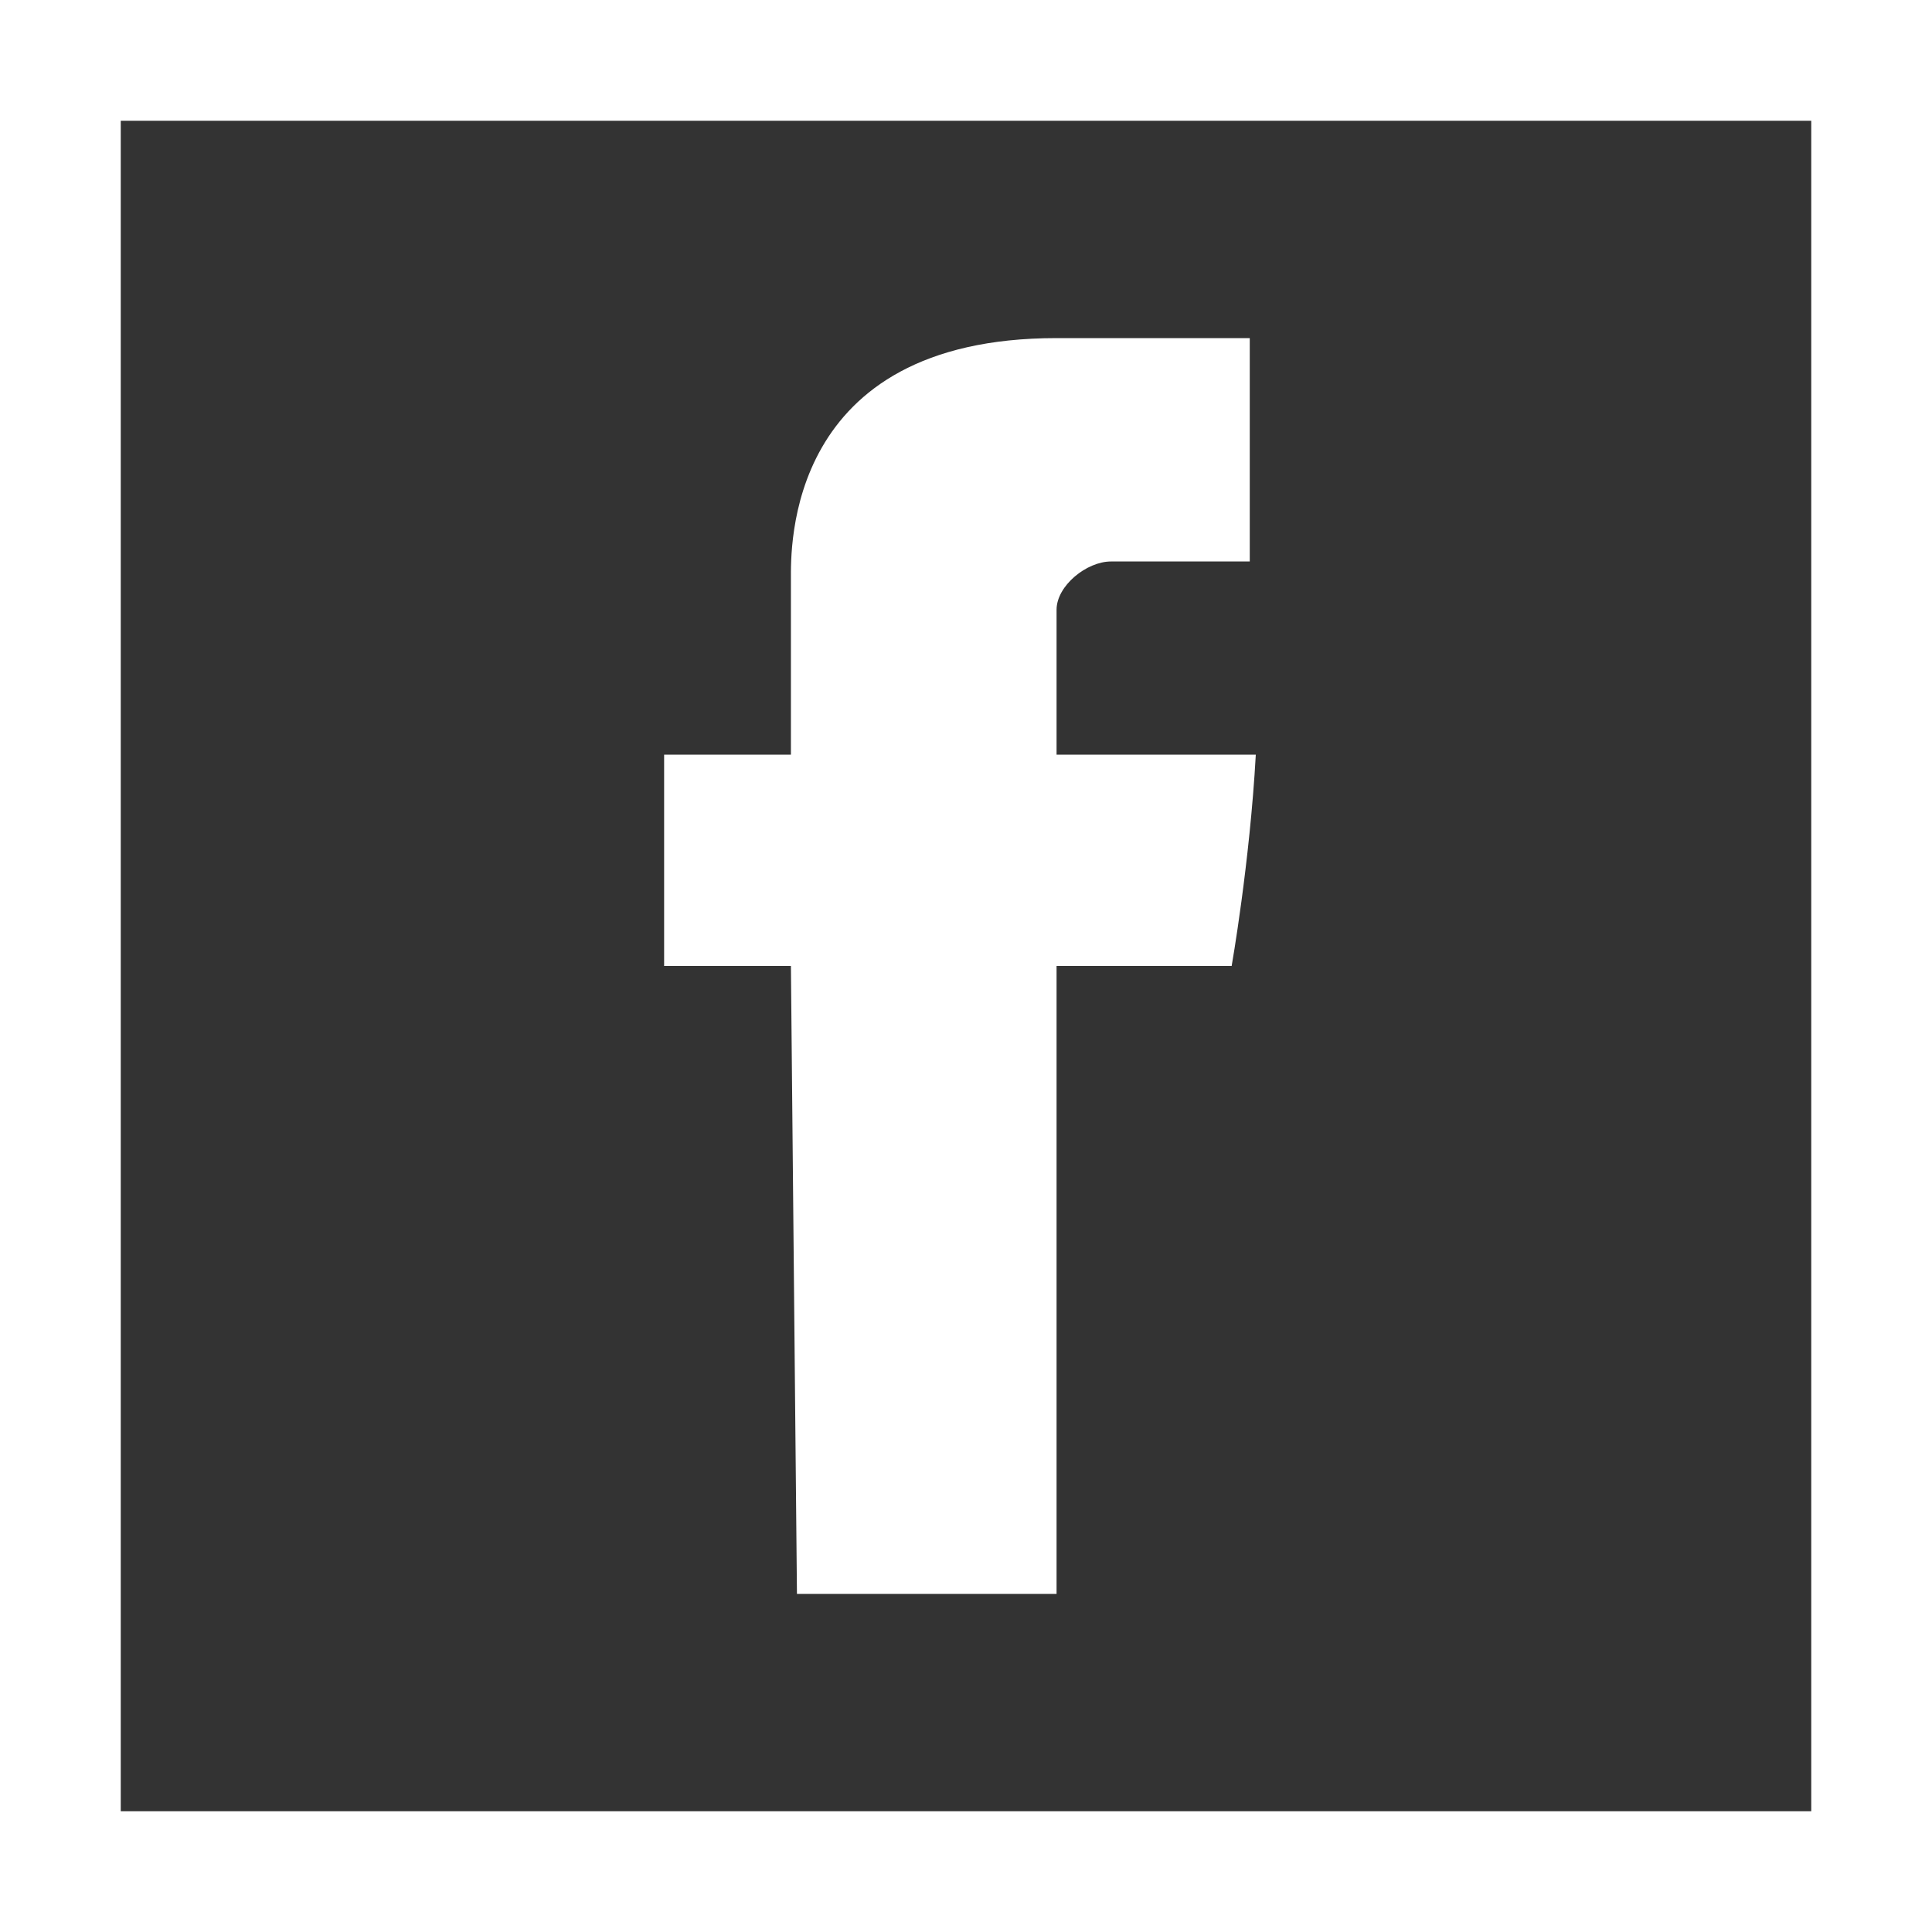
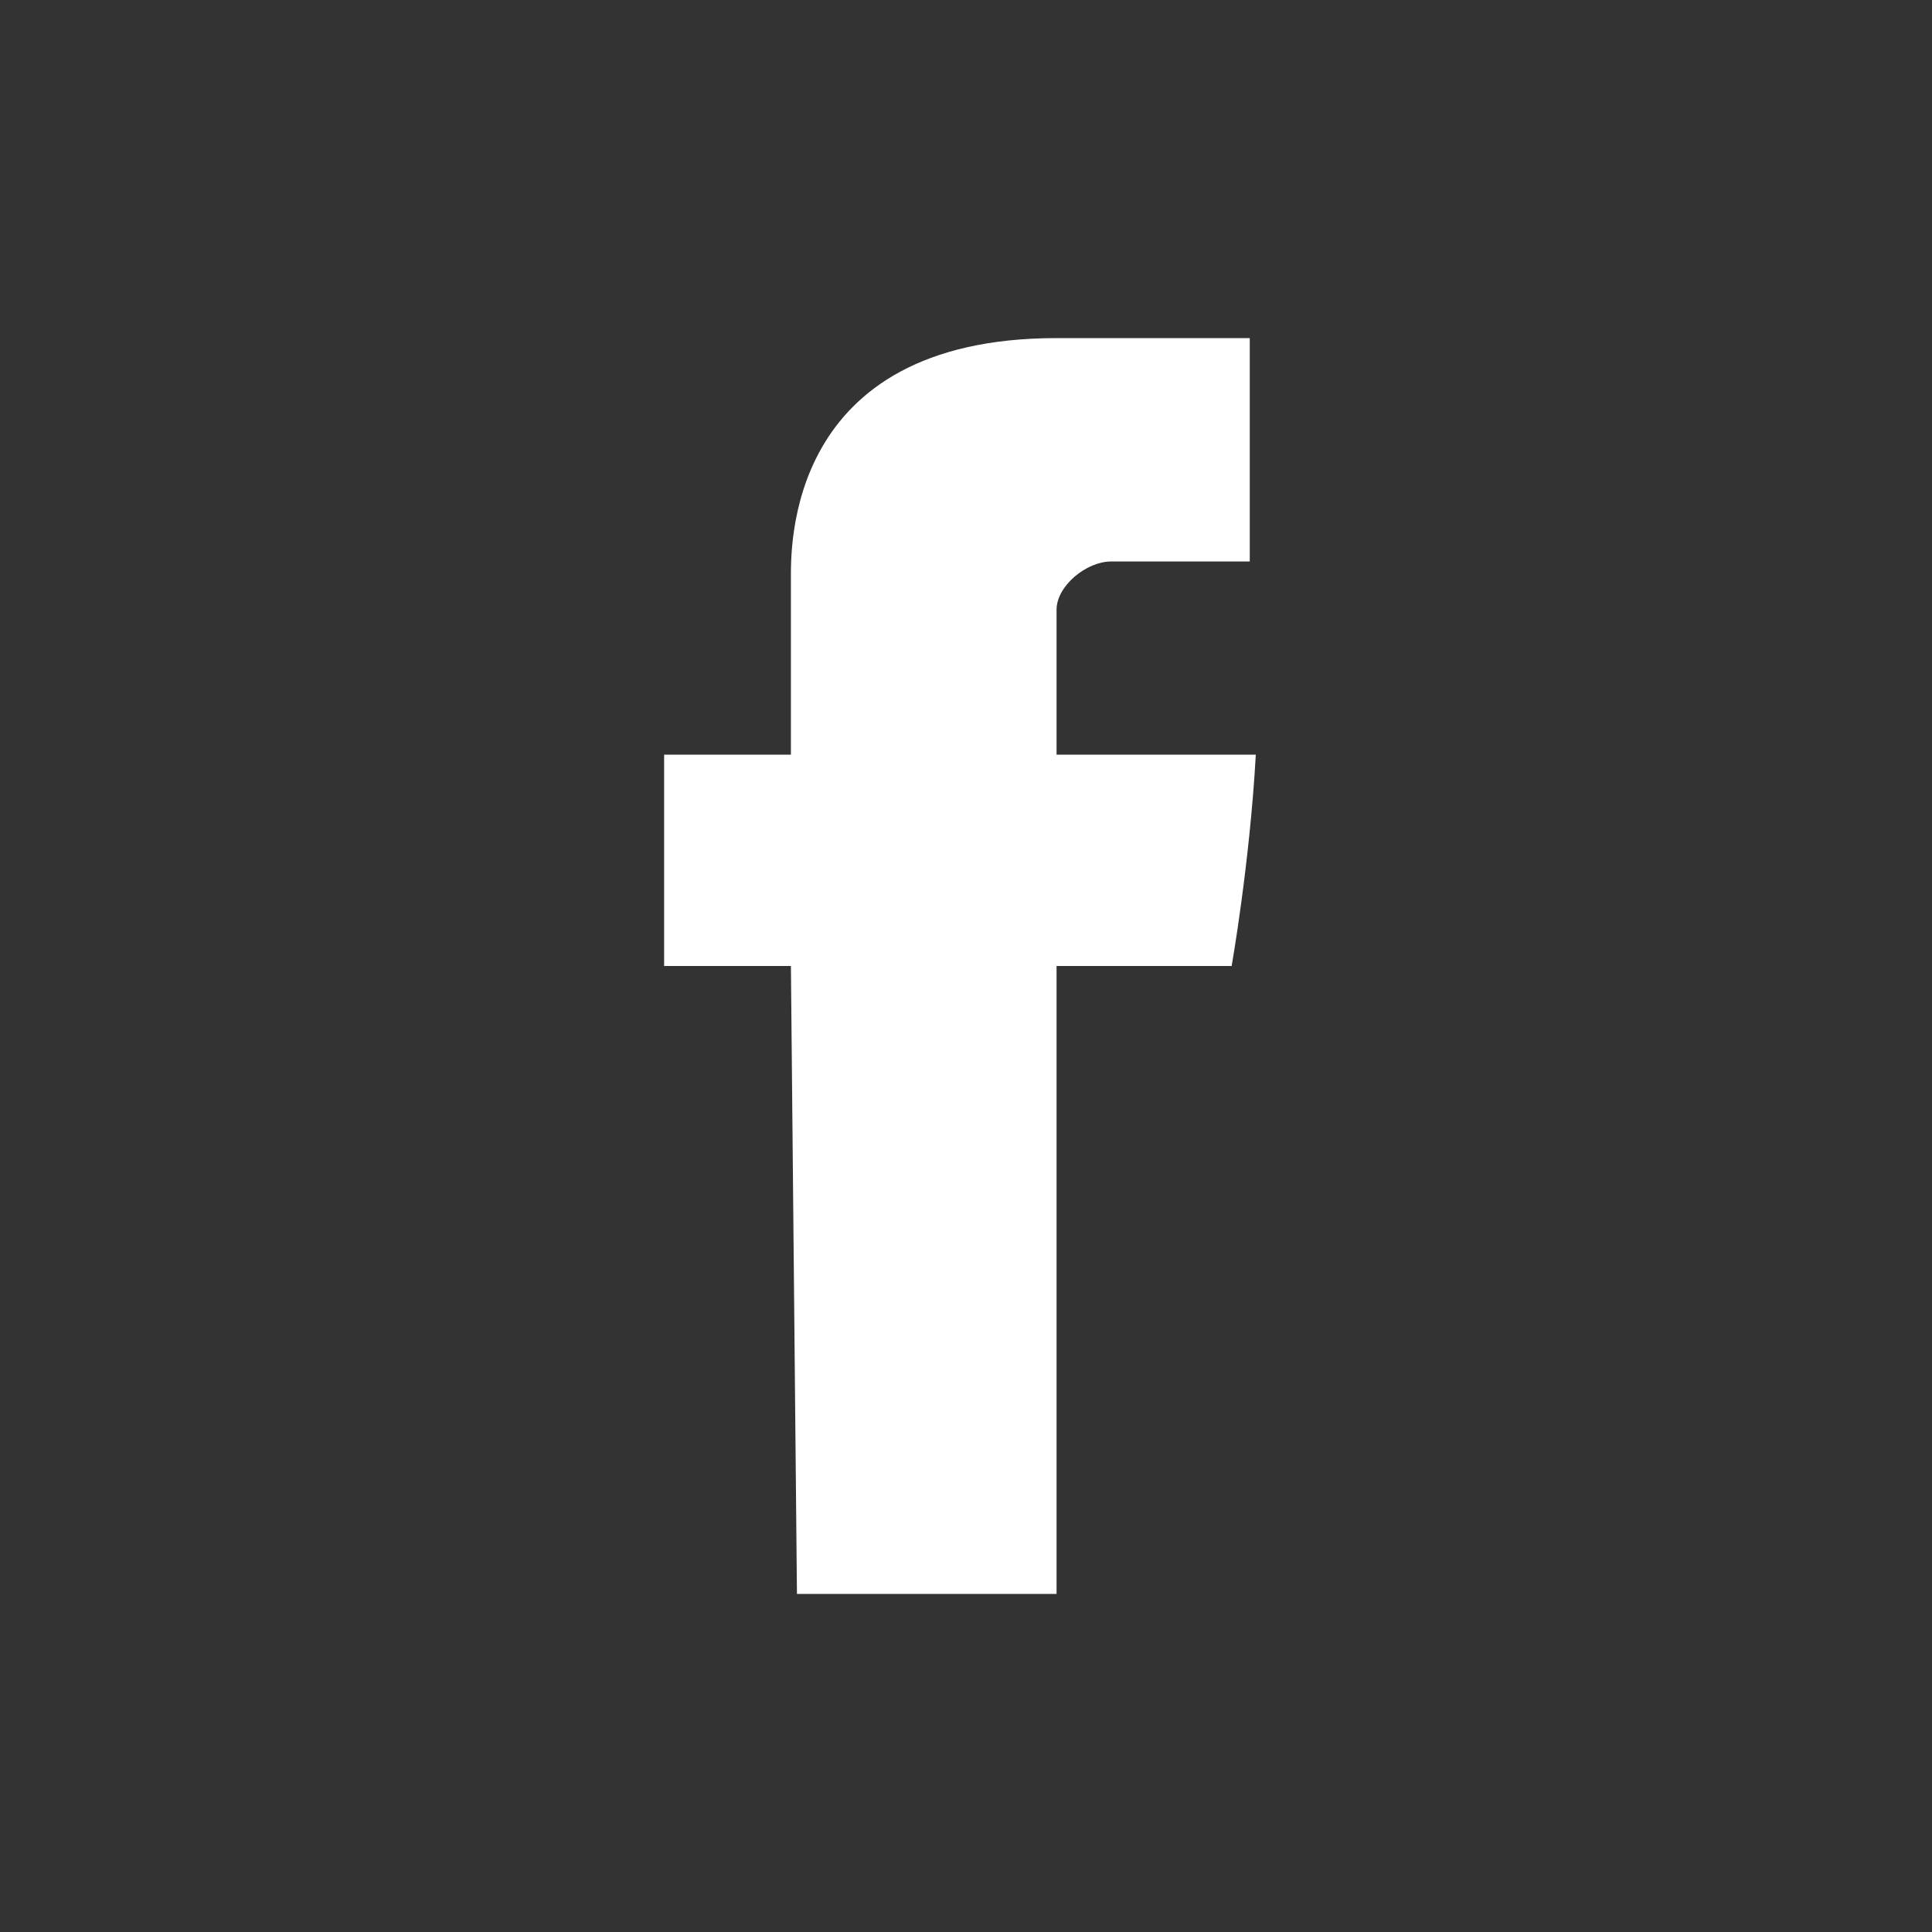
<svg xmlns="http://www.w3.org/2000/svg" version="1.1" id="Layer_1" x="0px" y="0px" viewBox="0 0 32 32" style="enable-background:new 0 0 32 32;" xml:space="preserve">
  <rect x="0" y="0" width="32" height="32" fill="#333333" stroke="none" />
  <style type="text/css">
	.st0{fill:#FFFFFF;}
</style>
  <g>
    <path class="st0" d="M13.2,26.4h4.3V16h2.9c0,0,0.3-1.7,0.4-3.5h-3.3v-2.4c0-0.4,0.5-0.8,0.9-0.8h2.3V5.6h-3.2   c-4.5,0-4.4,3.5-4.4,4v2.9H11V16h2.1L13.2,26.4L13.2,26.4z" />
-     <path class="st0" d="M0,0v32h32V0H0z M30,30H2V2h28V30z" />
  </g>
</svg>